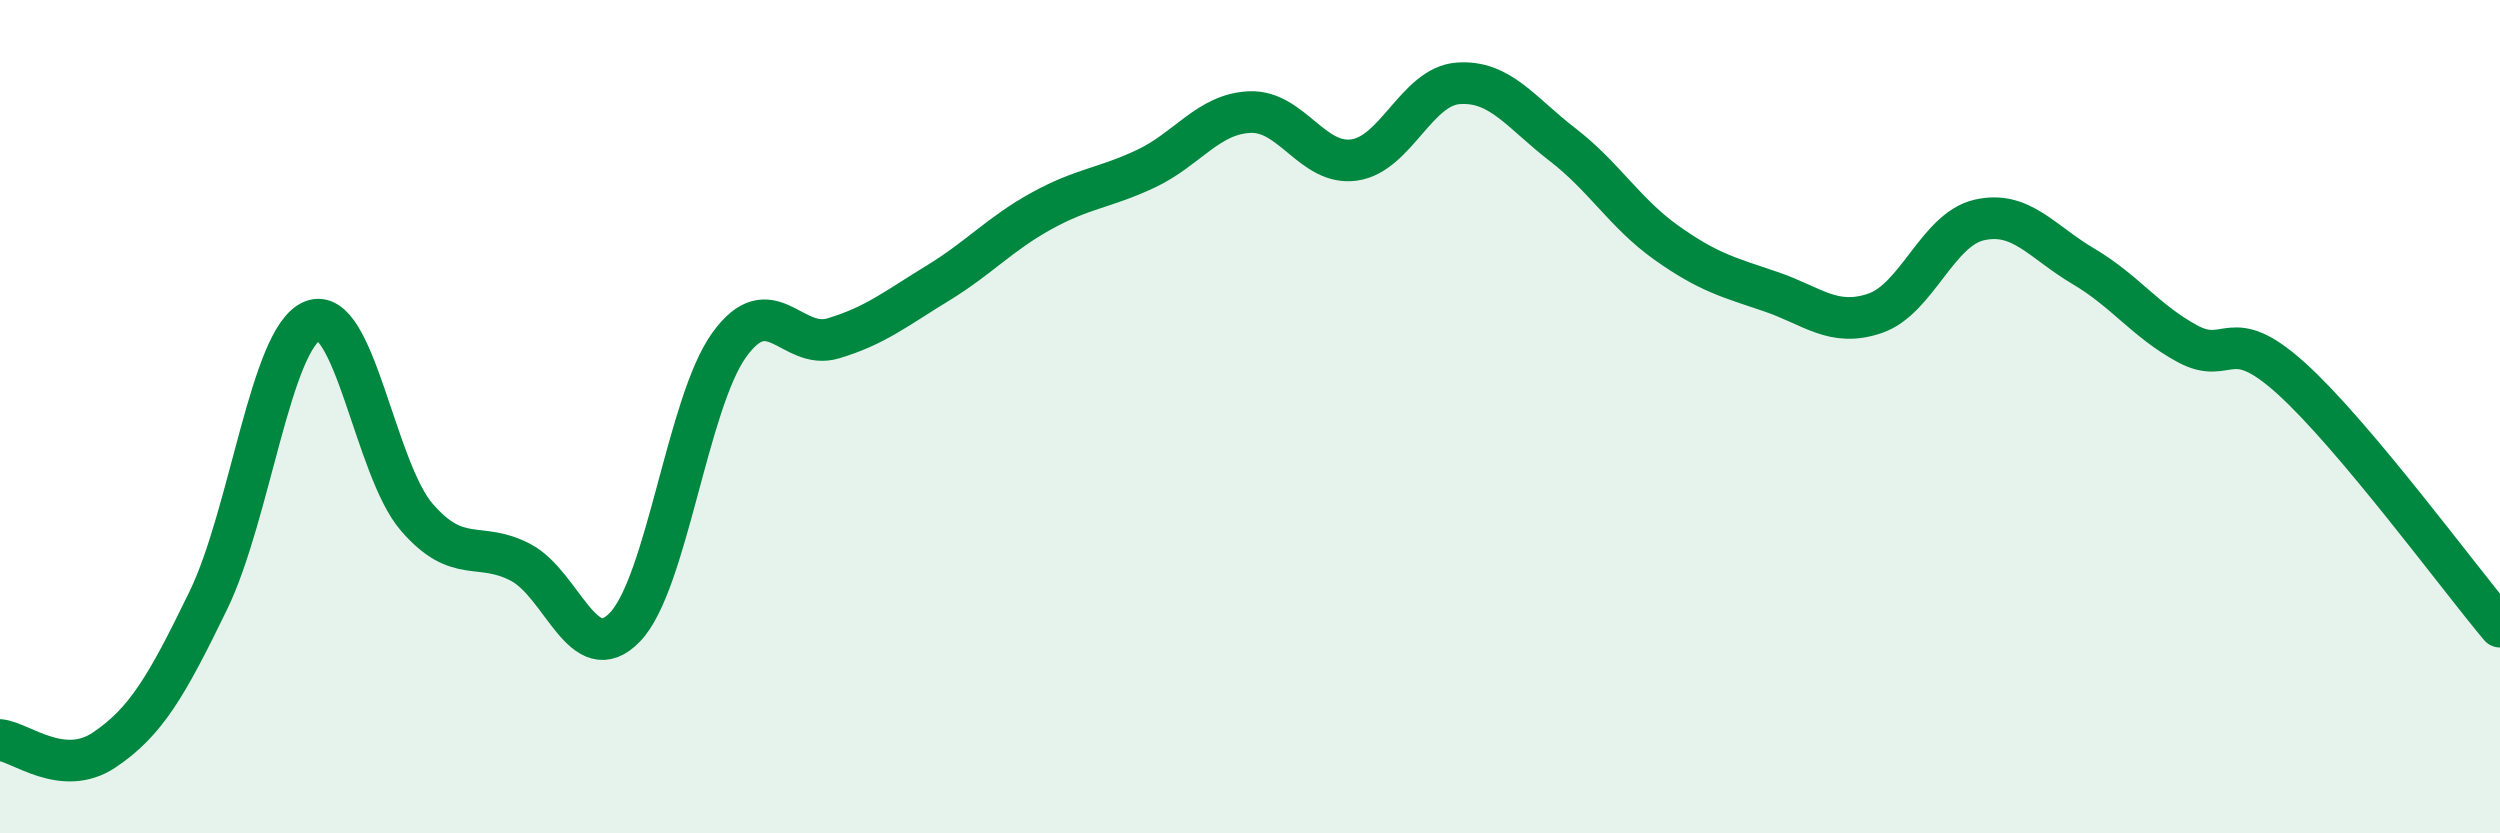
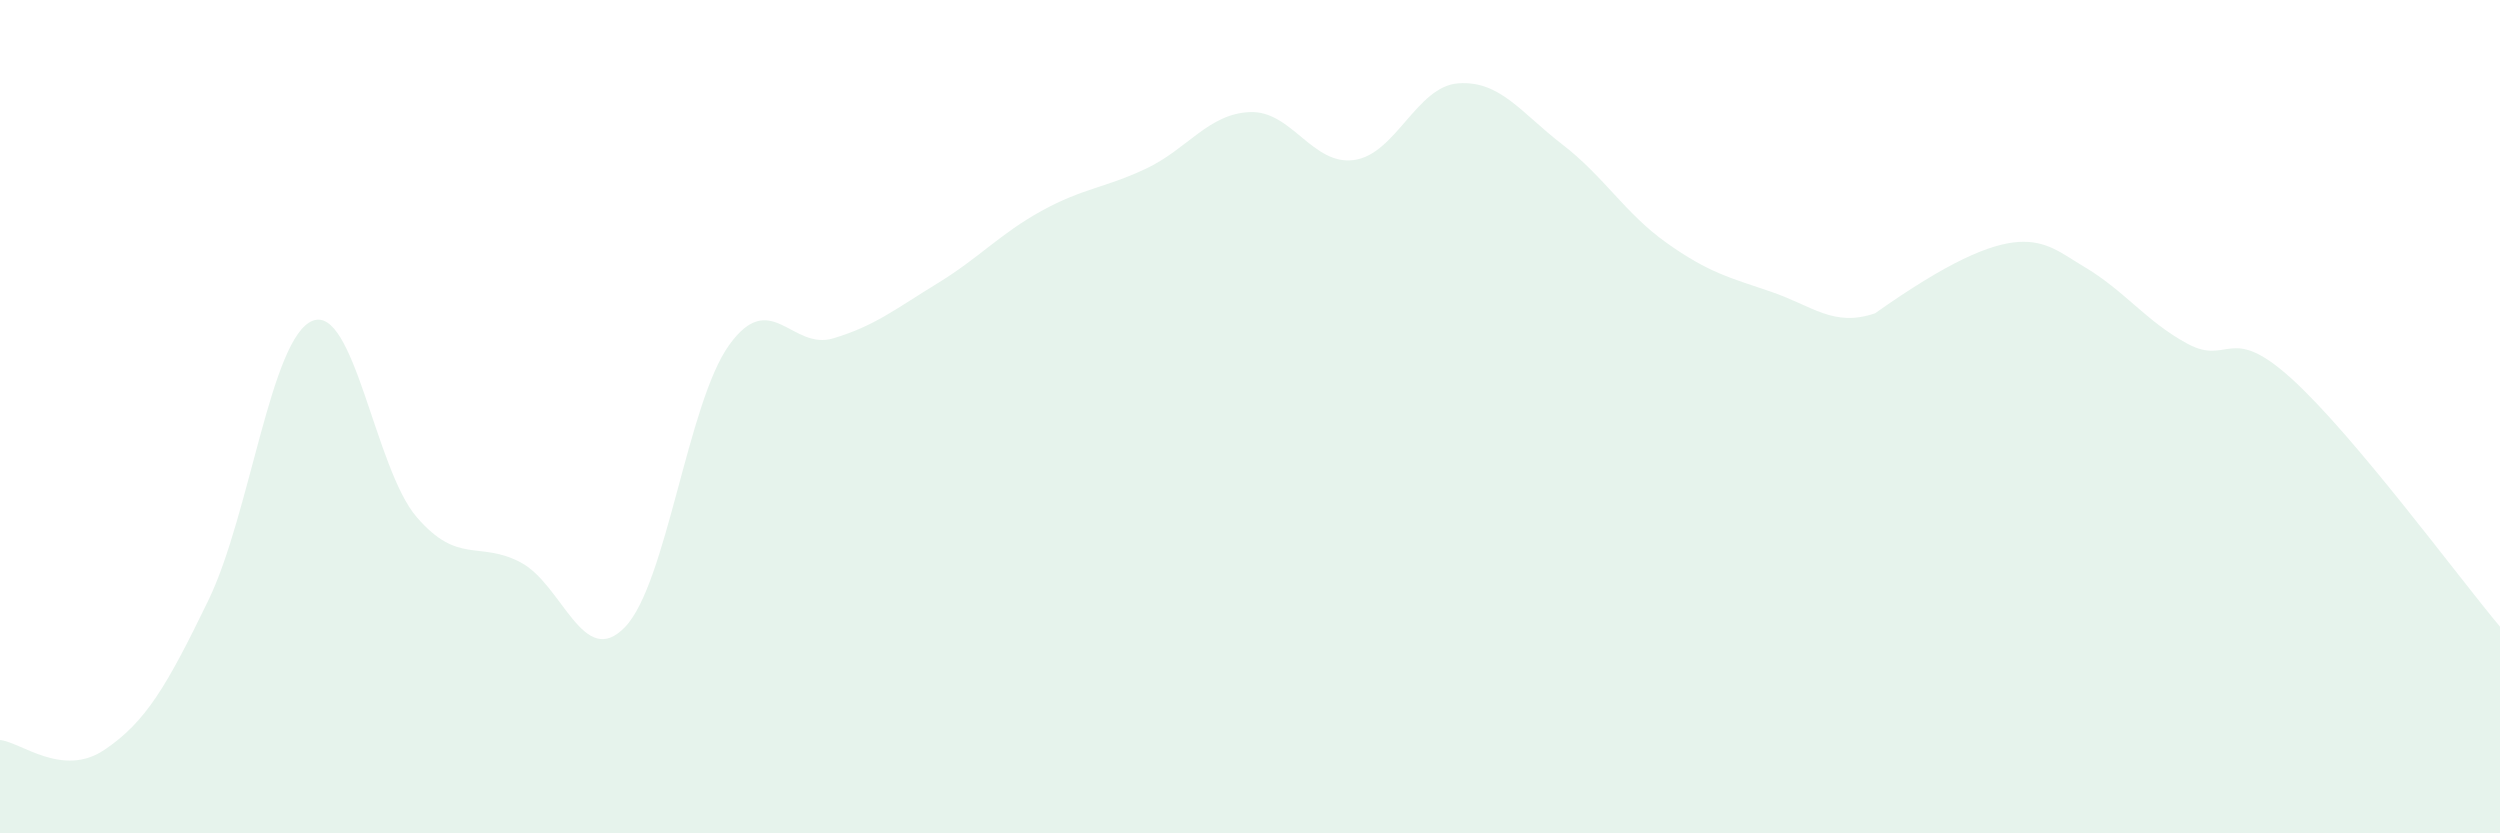
<svg xmlns="http://www.w3.org/2000/svg" width="60" height="20" viewBox="0 0 60 20">
-   <path d="M 0,17.76 C 0.5,17.81 1.5,18.67 2.5,18 C 3.5,17.33 4,16.47 5,14.41 C 6,12.35 6.5,8.1 7.5,7.7 C 8.5,7.3 9,11.25 10,12.41 C 11,13.57 11.5,12.97 12.5,13.5 C 13.5,14.03 14,16.09 15,15.05 C 16,14.01 16.5,9.67 17.5,8.28 C 18.5,6.89 19,8.42 20,8.12 C 21,7.82 21.5,7.41 22.5,6.8 C 23.5,6.19 24,5.61 25,5.06 C 26,4.51 26.5,4.52 27.5,4.05 C 28.5,3.58 29,2.73 30,2.69 C 31,2.65 31.5,3.98 32.5,3.84 C 33.5,3.7 34,2.07 35,2 C 36,1.93 36.5,2.7 37.5,3.47 C 38.5,4.24 39,5.12 40,5.83 C 41,6.54 41.5,6.66 42.5,7 C 43.5,7.34 44,7.86 45,7.52 C 46,7.18 46.5,5.51 47.5,5.28 C 48.5,5.05 49,5.8 50,6.39 C 51,6.98 51.5,7.71 52.5,8.25 C 53.5,8.79 53.5,7.73 55,9.09 C 56.5,10.45 59,13.85 60,15.04L60 20L0 20Z" fill="#008740" opacity="0.1" stroke-linecap="round" stroke-linejoin="round" />
-   <path d="M 0,17.76 C 0.5,17.81 1.5,18.67 2.5,18 C 3.5,17.33 4,16.47 5,14.41 C 6,12.35 6.5,8.1 7.5,7.7 C 8.5,7.3 9,11.25 10,12.41 C 11,13.57 11.5,12.97 12.5,13.5 C 13.5,14.03 14,16.09 15,15.05 C 16,14.01 16.5,9.67 17.5,8.28 C 18.5,6.89 19,8.42 20,8.12 C 21,7.82 21.5,7.41 22.5,6.8 C 23.5,6.19 24,5.61 25,5.06 C 26,4.51 26.5,4.52 27.5,4.05 C 28.5,3.58 29,2.73 30,2.69 C 31,2.65 31.5,3.98 32.5,3.84 C 33.5,3.7 34,2.07 35,2 C 36,1.93 36.5,2.7 37.5,3.47 C 38.5,4.24 39,5.12 40,5.83 C 41,6.54 41.5,6.66 42.5,7 C 43.5,7.34 44,7.86 45,7.52 C 46,7.18 46.5,5.51 47.5,5.28 C 48.5,5.05 49,5.8 50,6.39 C 51,6.98 51.5,7.71 52.5,8.25 C 53.5,8.79 53.5,7.73 55,9.09 C 56.5,10.45 59,13.85 60,15.04" stroke="#008740" stroke-width="1" fill="none" stroke-linecap="round" stroke-linejoin="round" />
+   <path d="M 0,17.76 C 0.5,17.81 1.5,18.67 2.5,18 C 3.5,17.33 4,16.47 5,14.41 C 6,12.35 6.5,8.1 7.5,7.7 C 8.5,7.3 9,11.25 10,12.41 C 11,13.57 11.5,12.97 12.5,13.5 C 13.5,14.03 14,16.09 15,15.05 C 16,14.01 16.5,9.67 17.5,8.28 C 18.5,6.89 19,8.42 20,8.12 C 21,7.82 21.5,7.41 22.5,6.8 C 23.5,6.19 24,5.61 25,5.06 C 26,4.51 26.5,4.52 27.5,4.05 C 28.5,3.58 29,2.73 30,2.69 C 31,2.65 31.5,3.98 32.5,3.84 C 33.5,3.7 34,2.07 35,2 C 36,1.93 36.5,2.7 37.5,3.47 C 38.5,4.24 39,5.12 40,5.83 C 41,6.54 41.5,6.66 42.5,7 C 43.5,7.34 44,7.86 45,7.52 C 48.5,5.05 49,5.8 50,6.39 C 51,6.98 51.5,7.71 52.5,8.25 C 53.5,8.79 53.5,7.73 55,9.09 C 56.5,10.45 59,13.85 60,15.04L60 20L0 20Z" fill="#008740" opacity="0.1" stroke-linecap="round" stroke-linejoin="round" />
</svg>